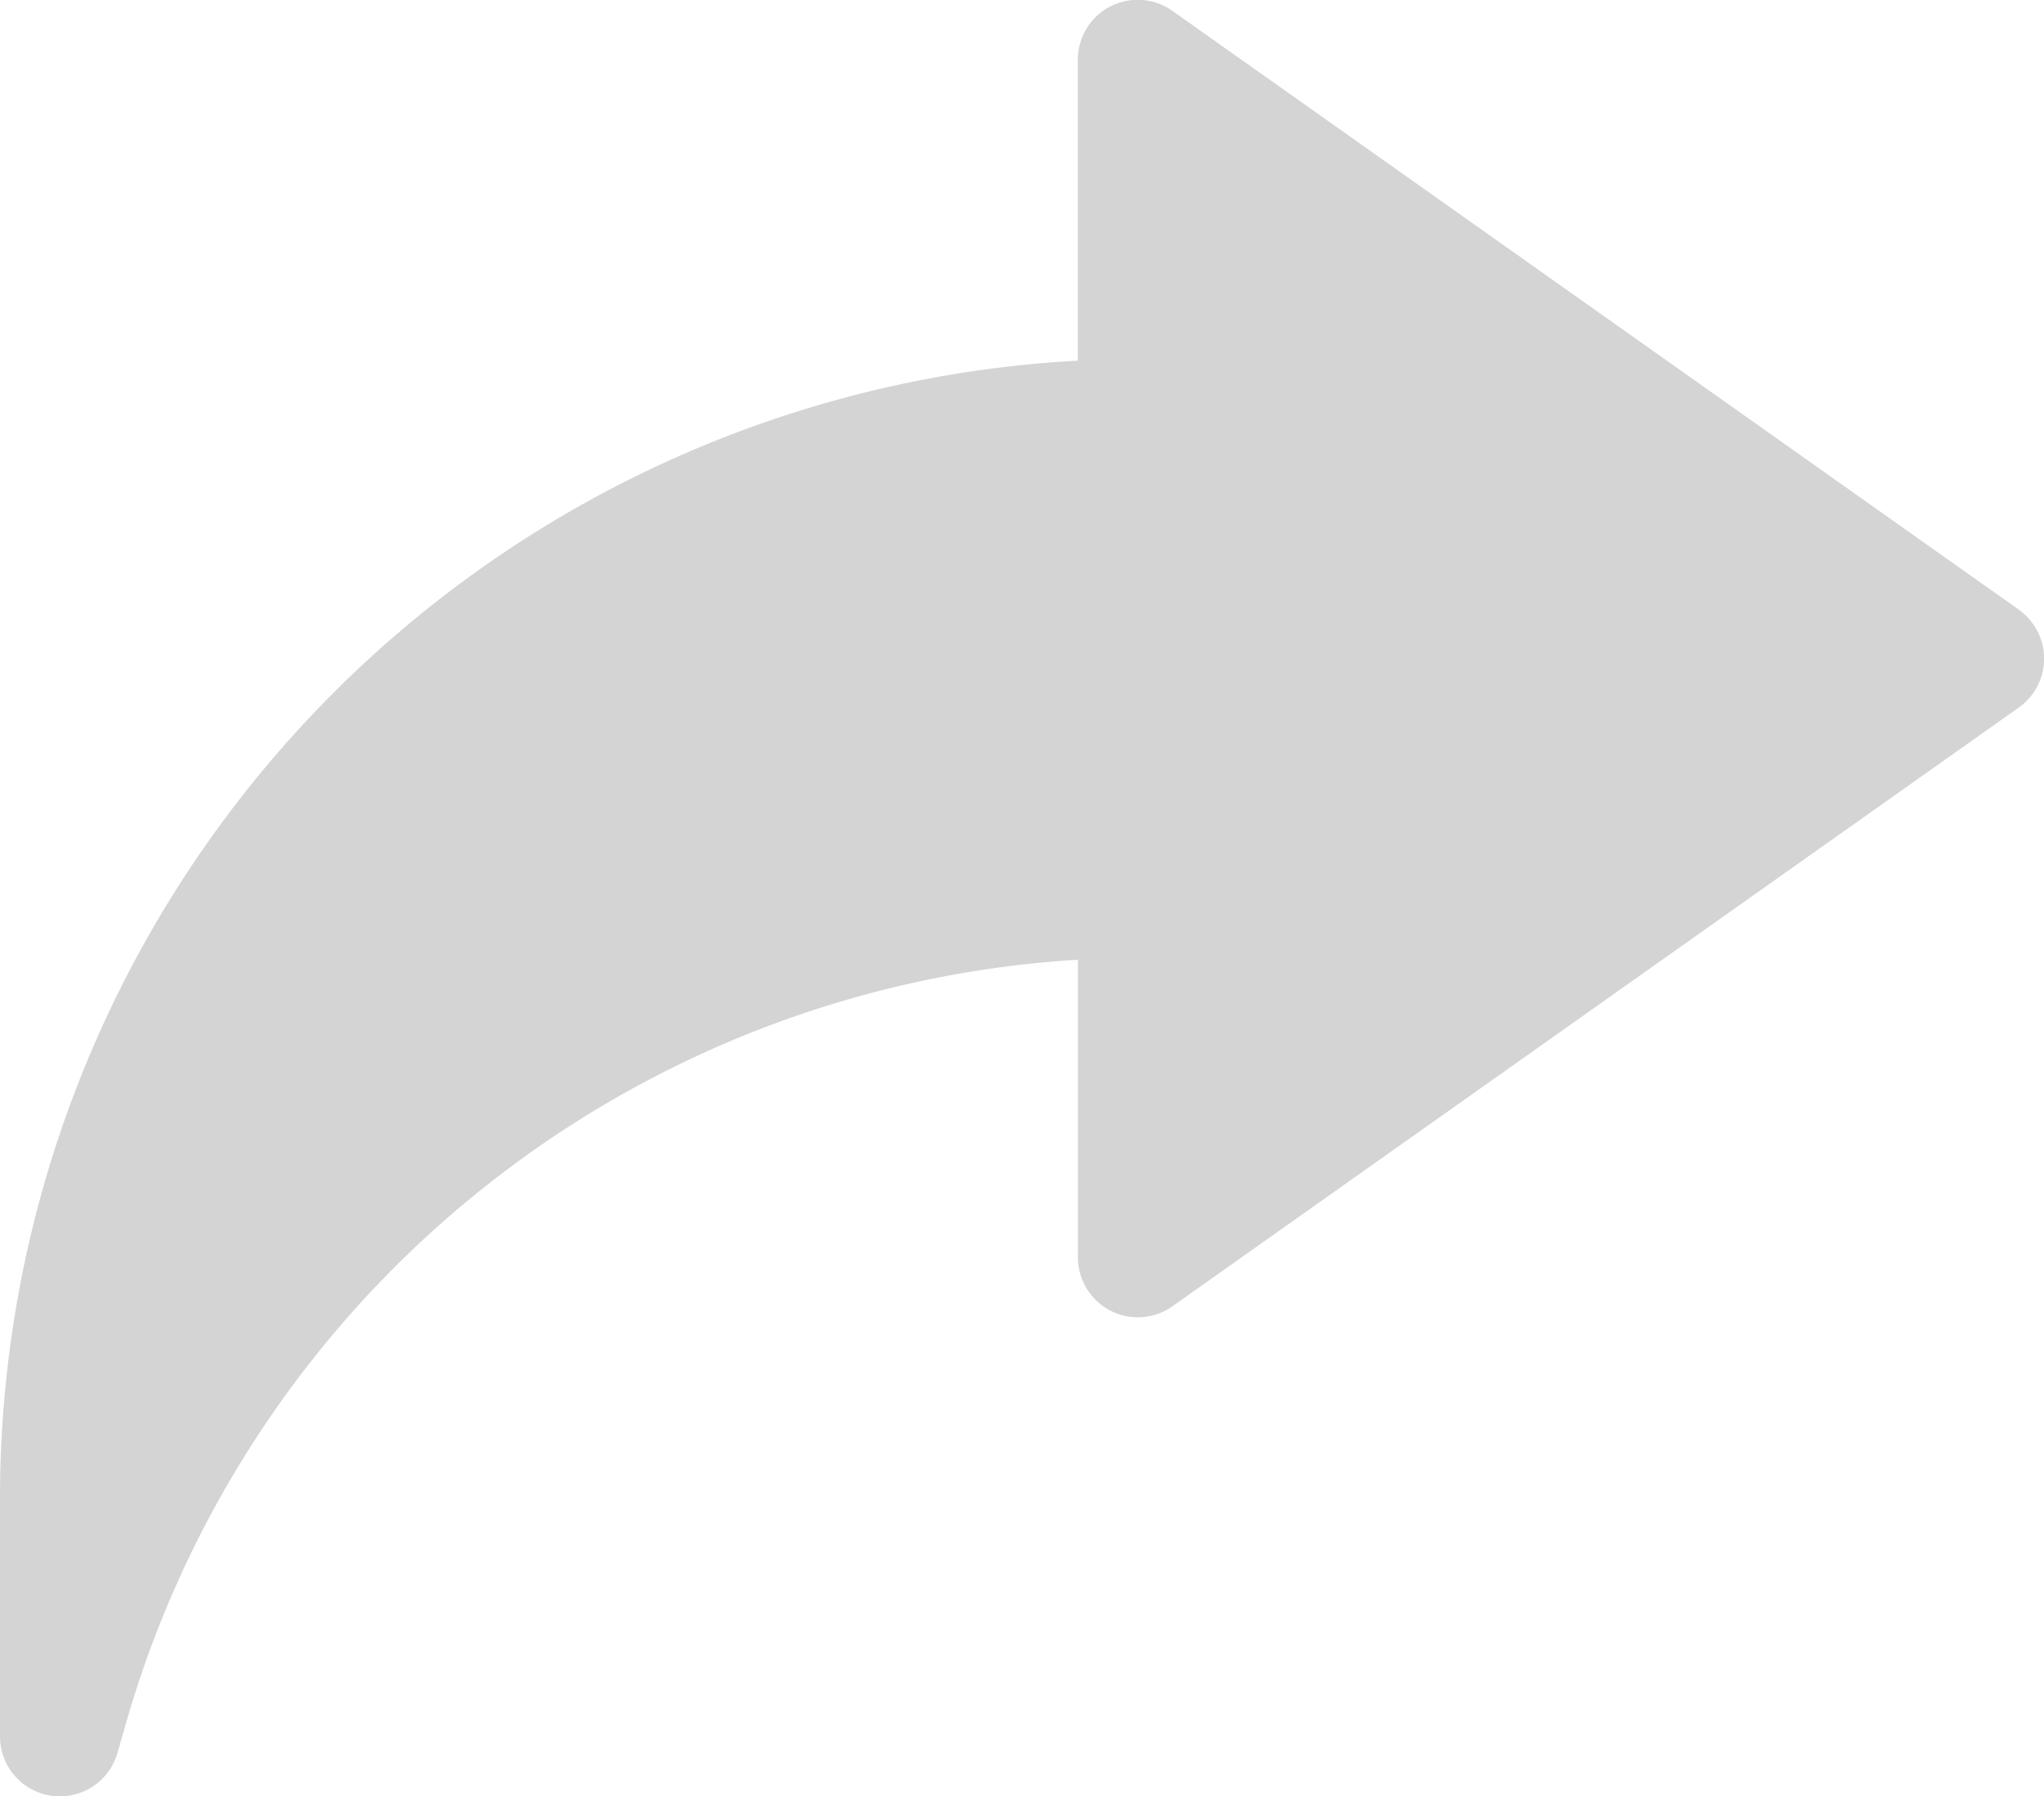
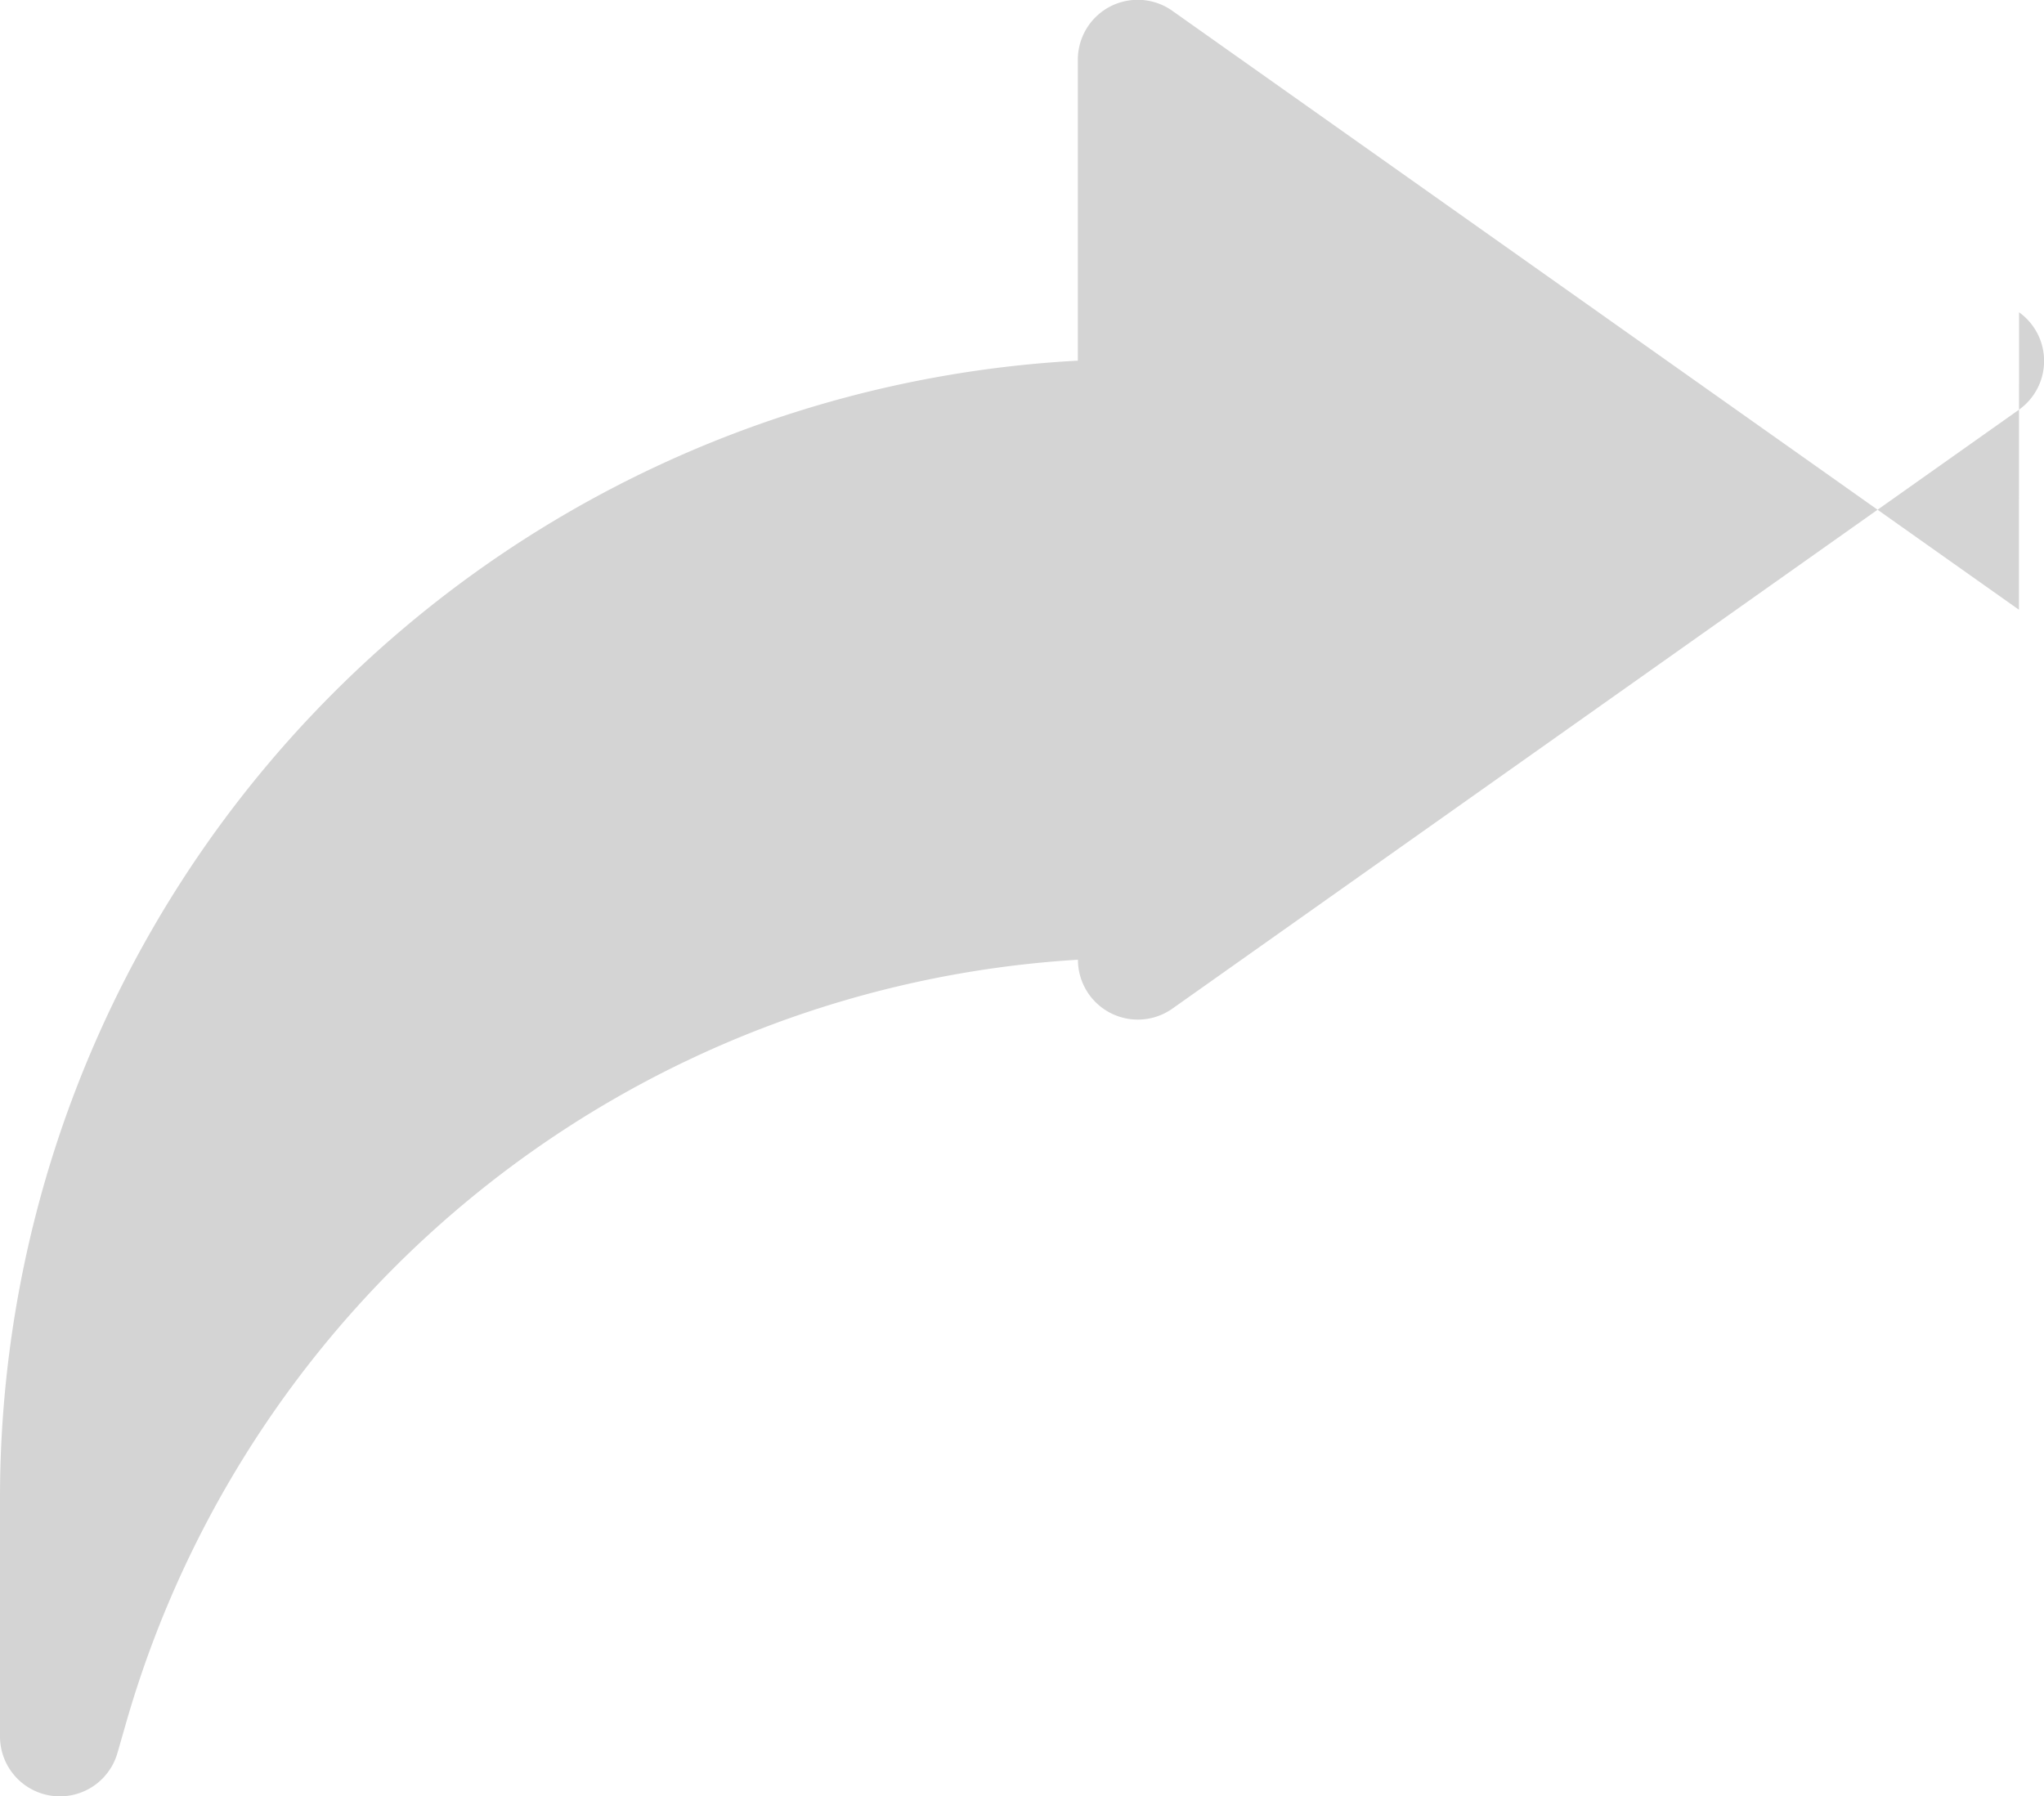
<svg xmlns="http://www.w3.org/2000/svg" width="20.479" height="18" viewBox="0 0 20.479 18">
  <g transform="translate(0 -30.99)">
    <g transform="translate(0 30.99)">
      <g transform="translate(0 0)">
-         <path d="M20.228,37.1l-8.48-6a.6.6,0,0,0-.949.488v3.016A11.414,11.414,0,0,0,0,45.99v2.4a.6.6,0,0,0,1.177.165l.093-.324a10.586,10.586,0,0,1,9.53-7.624V43.59a.6.6,0,0,0,.949.488l8.48-6a.6.6,0,0,0,0-.976Z" transform="translate(0 -30.99)" fill="#d4d4d4" />
+         <path d="M20.228,37.1l-8.48-6a.6.6,0,0,0-.949.488v3.016A11.414,11.414,0,0,0,0,45.99v2.4a.6.6,0,0,0,1.177.165l.093-.324a10.586,10.586,0,0,1,9.53-7.624a.6.6,0,0,0,.949.488l8.48-6a.6.6,0,0,0,0-.976Z" transform="translate(0 -30.99)" fill="#d4d4d4" />
      </g>
    </g>
  </g>
</svg>